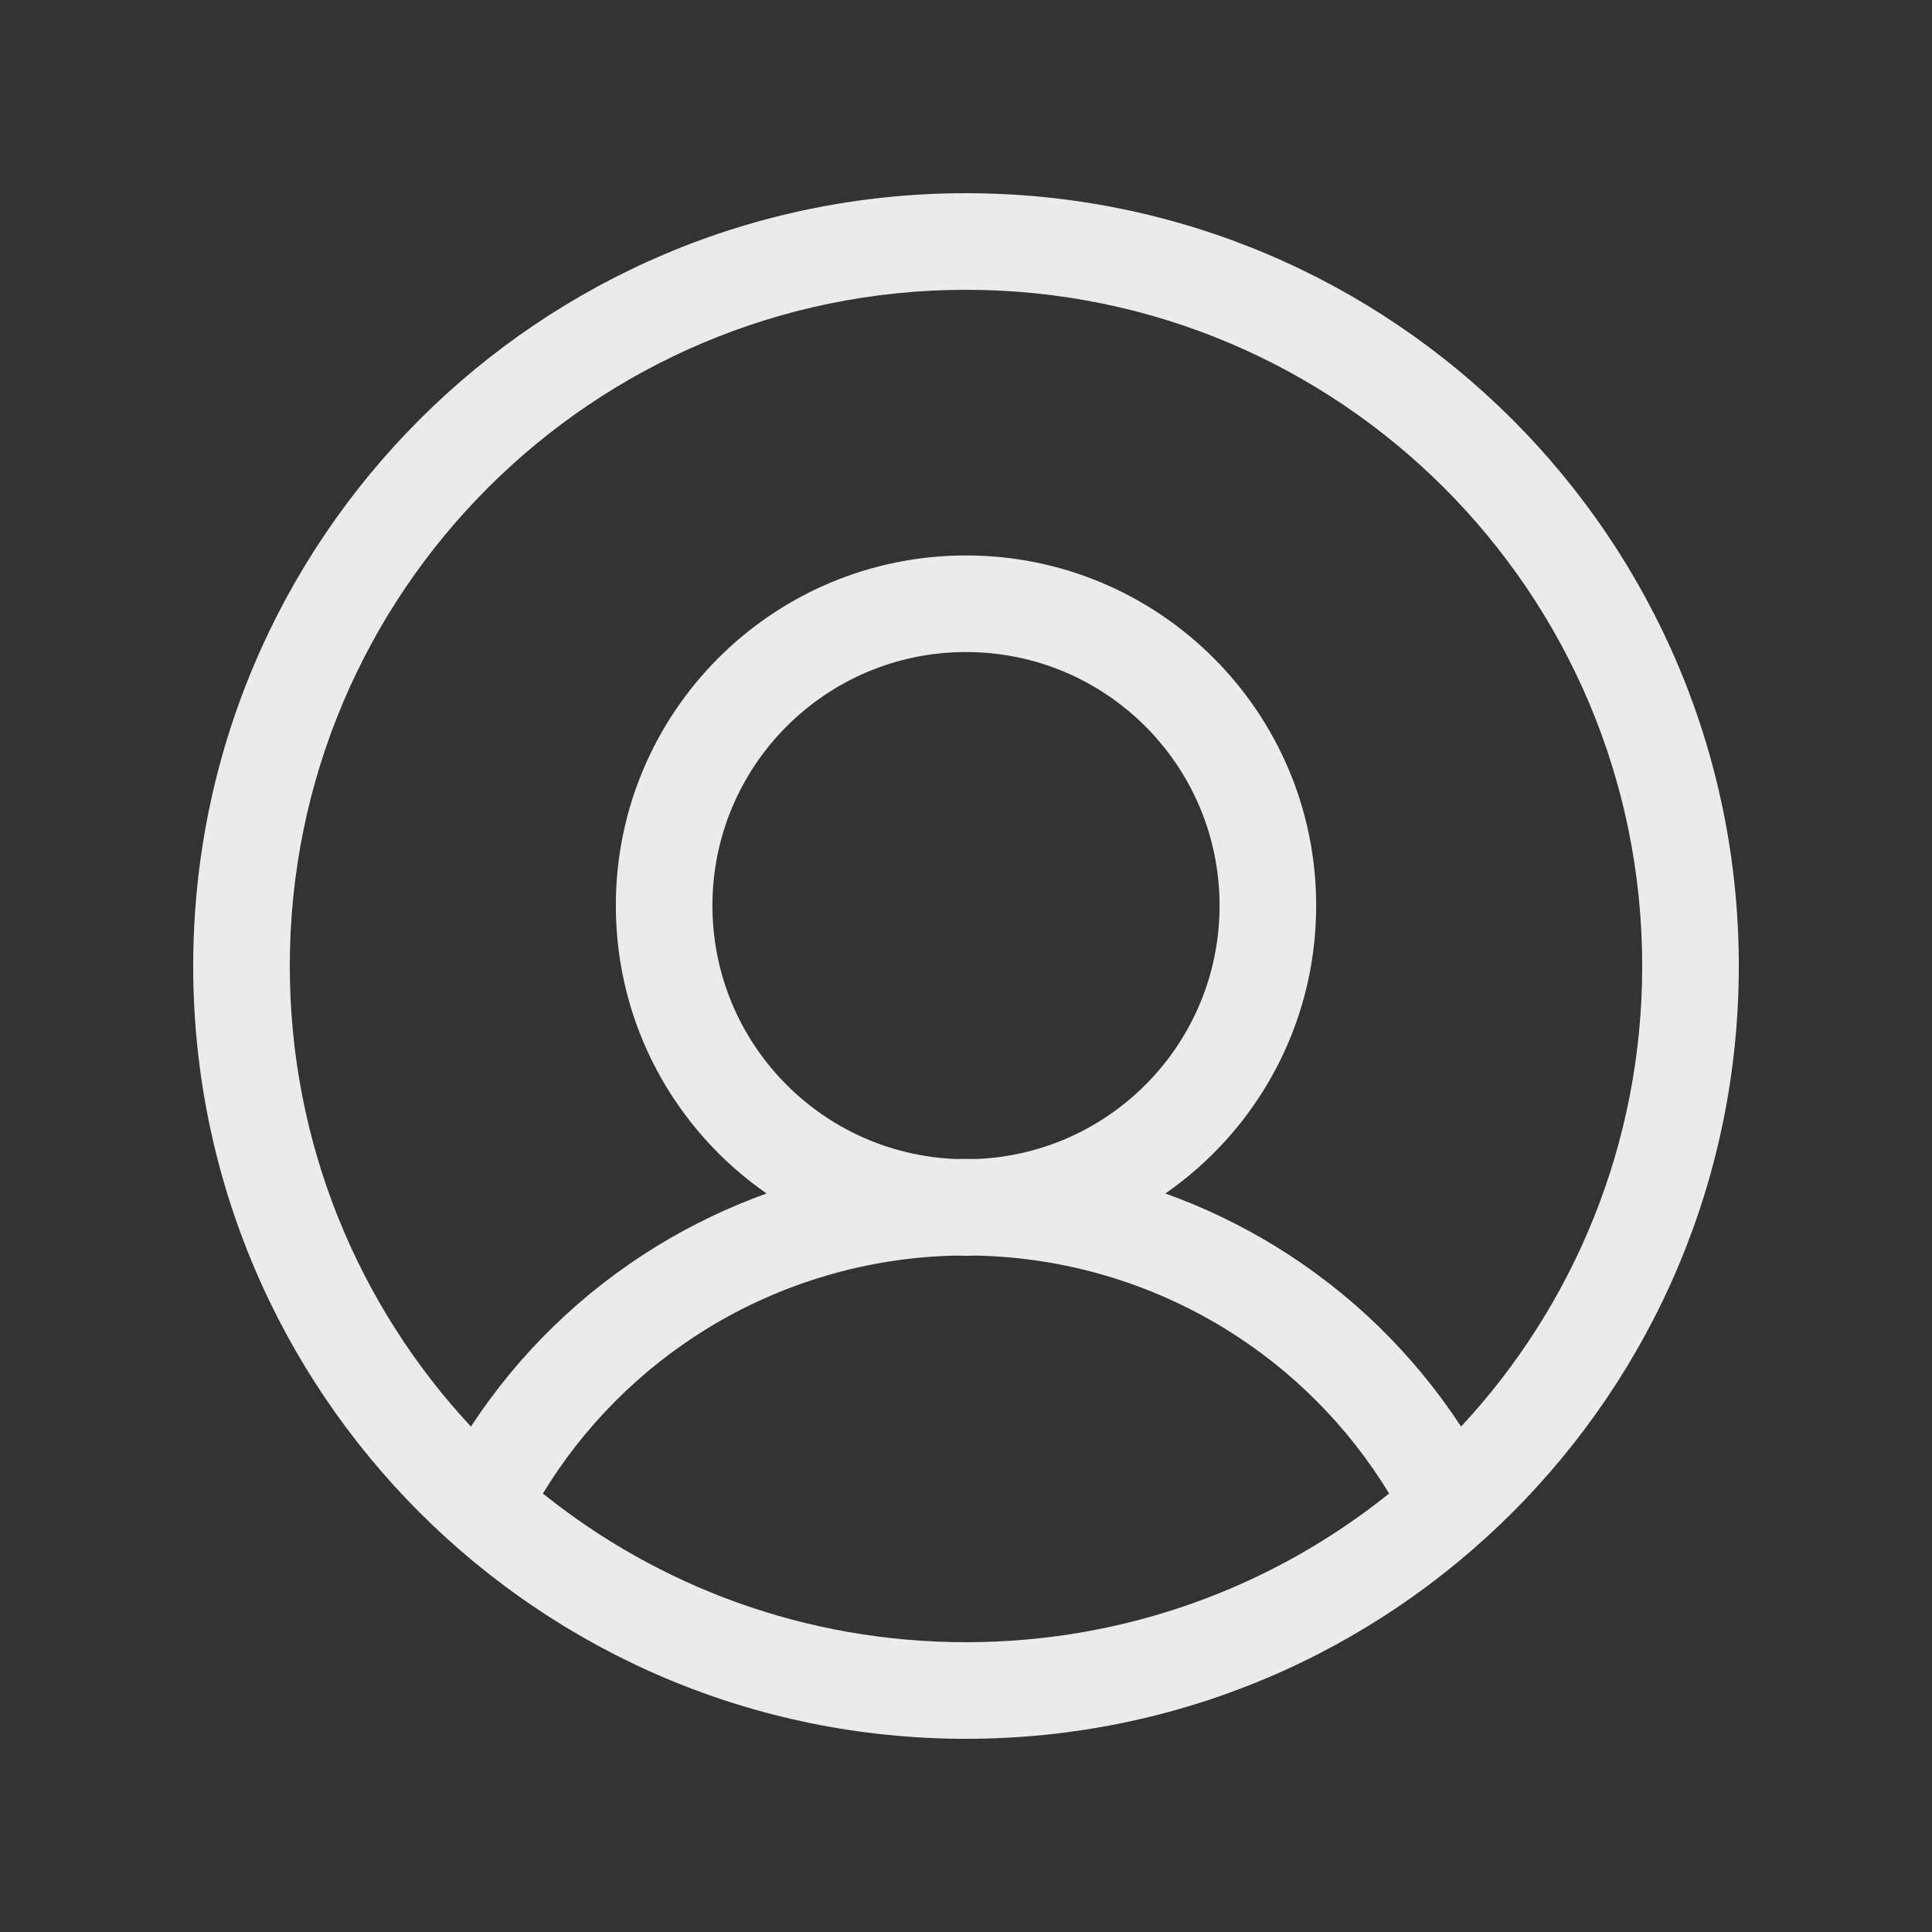
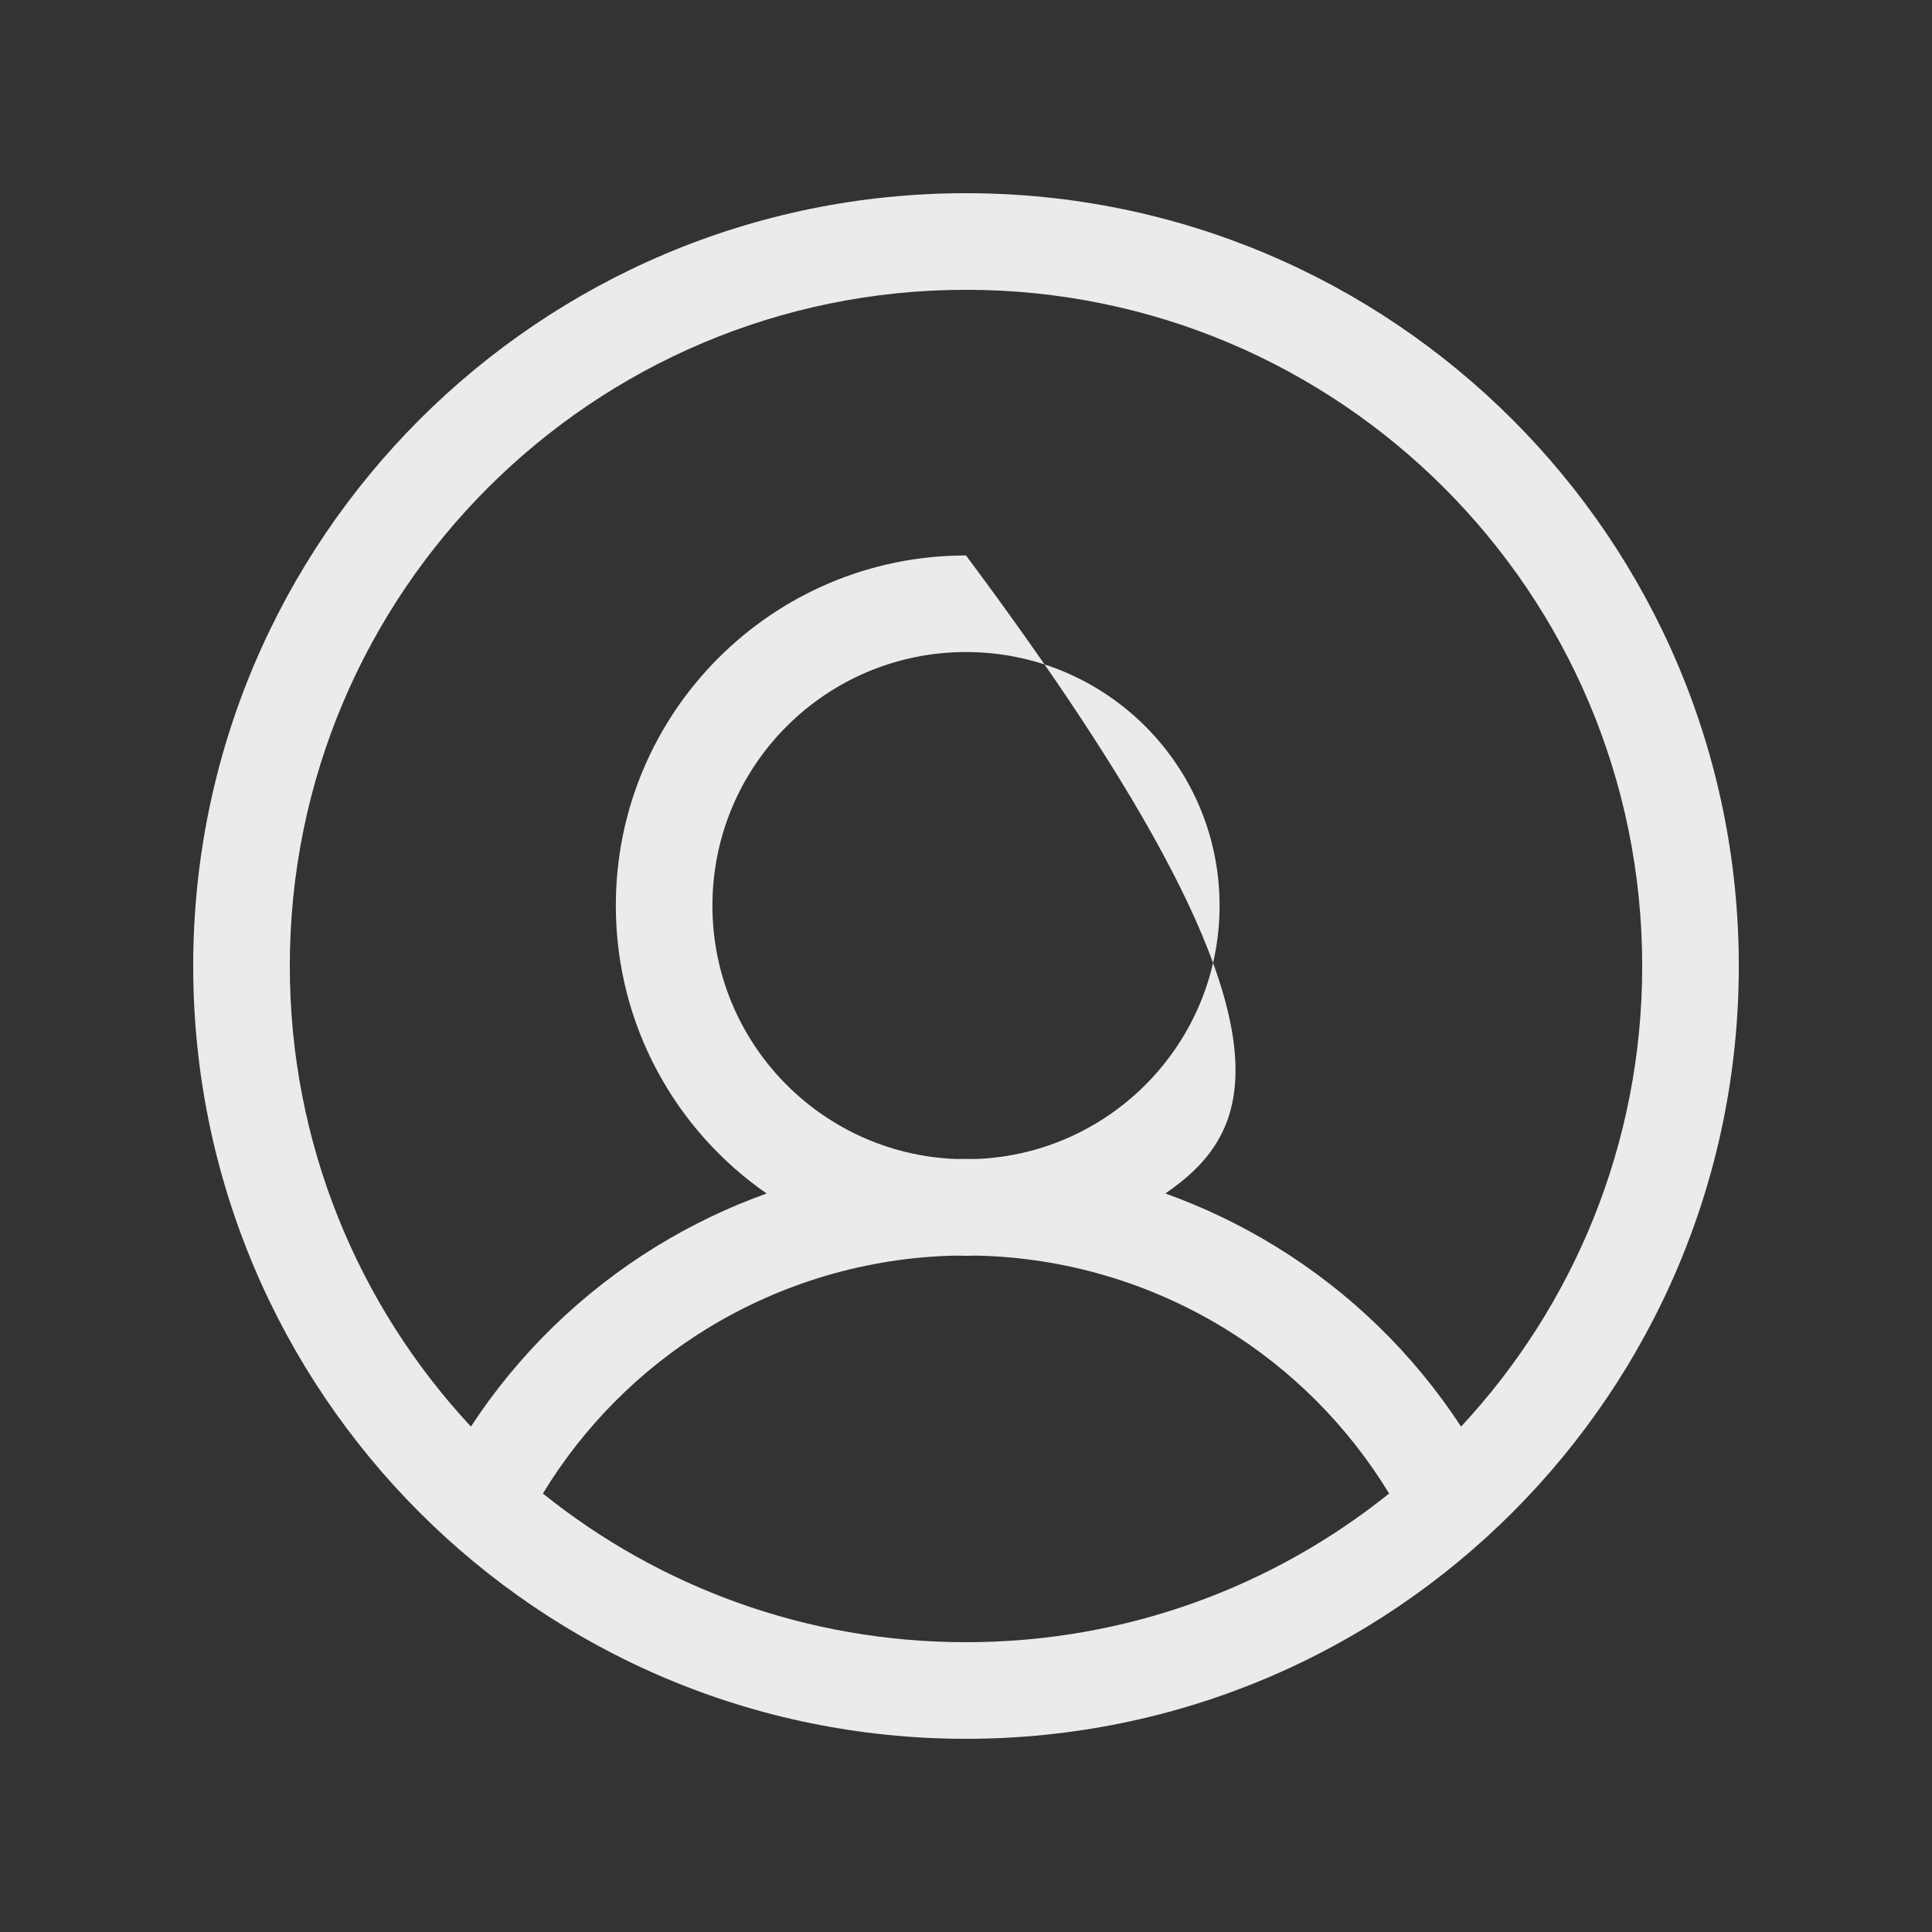
<svg xmlns="http://www.w3.org/2000/svg" width="20" height="20" viewBox="0 0 20 20" fill="none">
  <rect x="0" y="0" width="20" height="20" fill="#333333" stroke="none" />
  <g opacity="0.9">
-     <path fill-rule="evenodd" clip-rule="evenodd" d="M2 10C2 5.582 5.582 2 10 2C14.418 2 18 5.582 18 10C18 14.418 14.418 18 10 18C5.582 18 2 14.418 2 10ZM10 3C6.134 3 3 6.134 3 10C3 11.842 3.712 13.518 4.875 14.768C5.368 14.014 6.024 13.376 6.796 12.902C7.158 12.68 7.54 12.497 7.936 12.355C6.993 11.701 6.375 10.61 6.375 9.375C6.375 7.373 7.998 5.75 10 5.75C12.002 5.75 13.625 7.373 13.625 9.375C13.625 10.61 13.007 11.701 12.064 12.355C12.46 12.497 12.842 12.68 13.204 12.902C13.977 13.376 14.632 14.014 15.125 14.768C16.288 13.518 17 11.842 17 10C17 6.134 13.866 3 10 3ZM14.38 15.461C13.958 14.767 13.376 14.181 12.681 13.754C11.906 13.279 11.02 13.018 10.112 12.998C10.075 12.999 10.037 13 10 13C9.962 13 9.925 12.999 9.888 12.998C8.98 13.018 8.094 13.279 7.319 13.754C6.624 14.181 6.042 14.767 5.62 15.461C6.819 16.424 8.342 17 10 17C11.658 17 13.181 16.424 14.38 15.461ZM10.104 11.998C11.506 11.943 12.625 10.79 12.625 9.375C12.625 7.925 11.45 6.75 10 6.75C8.55 6.75 7.375 7.925 7.375 9.375C7.375 10.79 8.494 11.943 9.896 11.998C9.93 11.997 9.965 11.997 10 11.997C10.035 11.997 10.07 11.997 10.104 11.998Z" fill="white" />
+     <path fill-rule="evenodd" clip-rule="evenodd" d="M2 10C2 5.582 5.582 2 10 2C14.418 2 18 5.582 18 10C18 14.418 14.418 18 10 18C5.582 18 2 14.418 2 10ZM10 3C6.134 3 3 6.134 3 10C3 11.842 3.712 13.518 4.875 14.768C5.368 14.014 6.024 13.376 6.796 12.902C7.158 12.68 7.54 12.497 7.936 12.355C6.993 11.701 6.375 10.61 6.375 9.375C6.375 7.373 7.998 5.75 10 5.75C13.625 10.61 13.007 11.701 12.064 12.355C12.46 12.497 12.842 12.68 13.204 12.902C13.977 13.376 14.632 14.014 15.125 14.768C16.288 13.518 17 11.842 17 10C17 6.134 13.866 3 10 3ZM14.38 15.461C13.958 14.767 13.376 14.181 12.681 13.754C11.906 13.279 11.02 13.018 10.112 12.998C10.075 12.999 10.037 13 10 13C9.962 13 9.925 12.999 9.888 12.998C8.98 13.018 8.094 13.279 7.319 13.754C6.624 14.181 6.042 14.767 5.62 15.461C6.819 16.424 8.342 17 10 17C11.658 17 13.181 16.424 14.38 15.461ZM10.104 11.998C11.506 11.943 12.625 10.79 12.625 9.375C12.625 7.925 11.45 6.75 10 6.75C8.55 6.75 7.375 7.925 7.375 9.375C7.375 10.79 8.494 11.943 9.896 11.998C9.93 11.997 9.965 11.997 10 11.997C10.035 11.997 10.07 11.997 10.104 11.998Z" fill="white" />
  </g>
</svg>